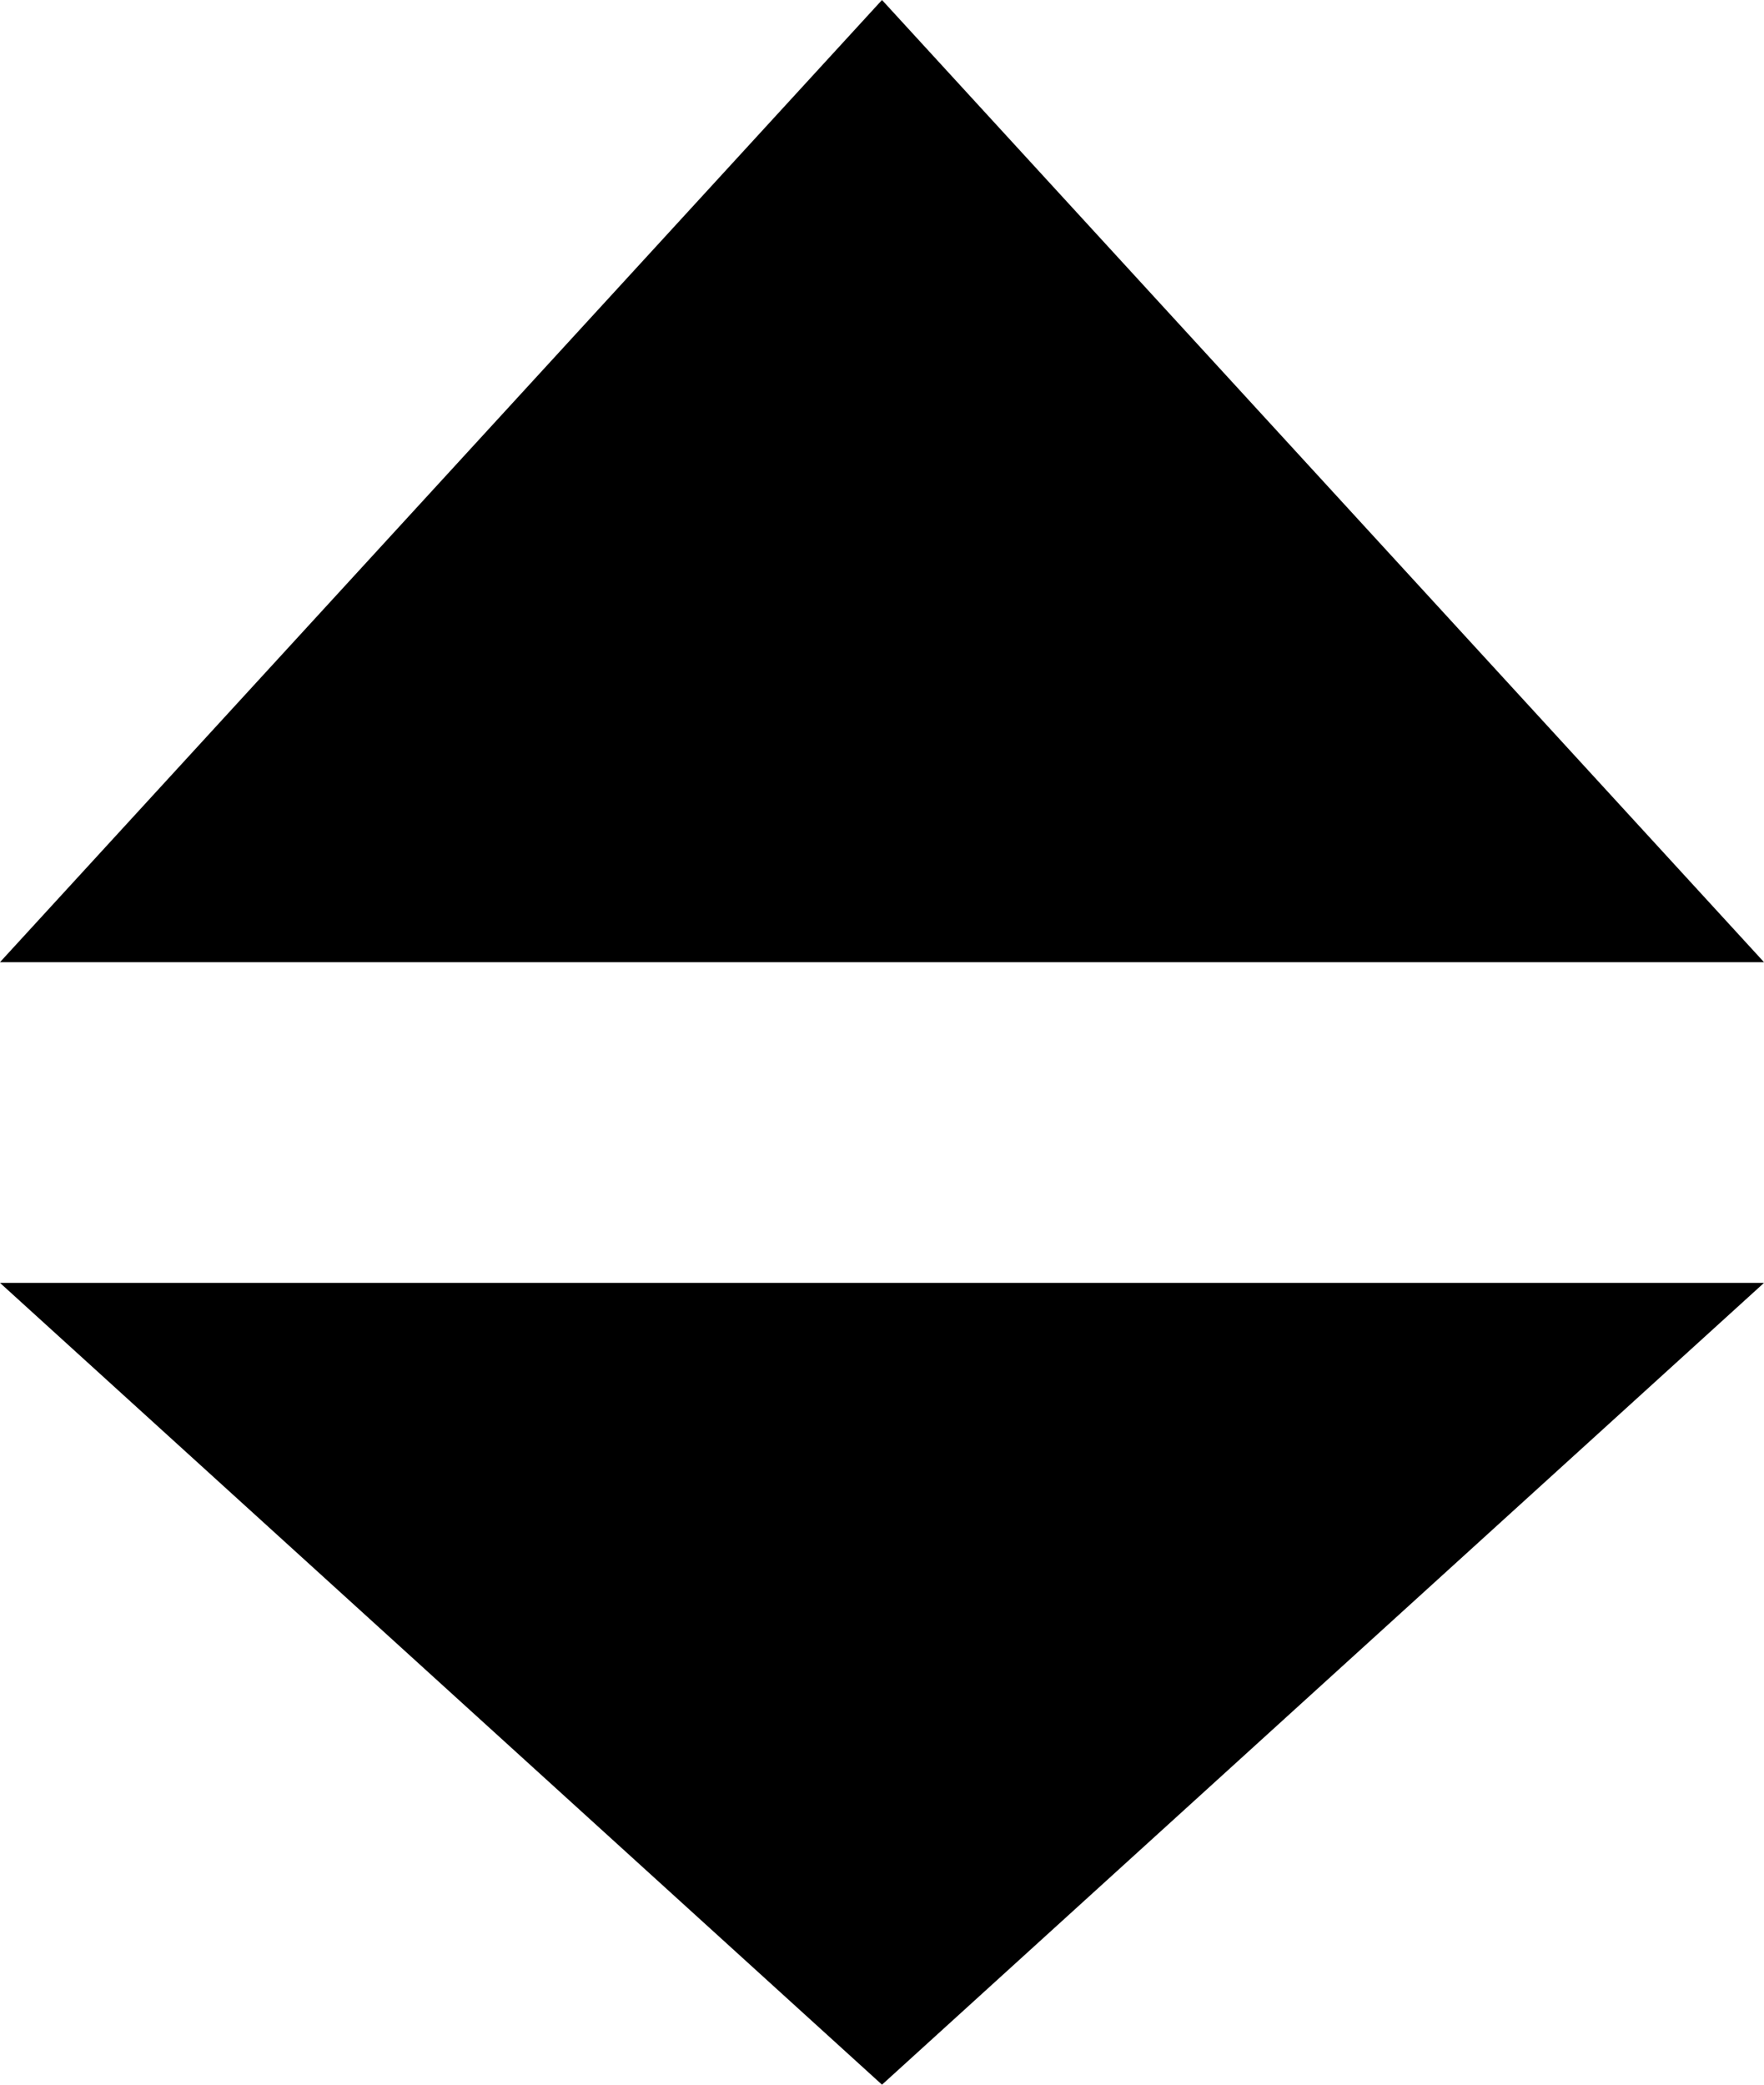
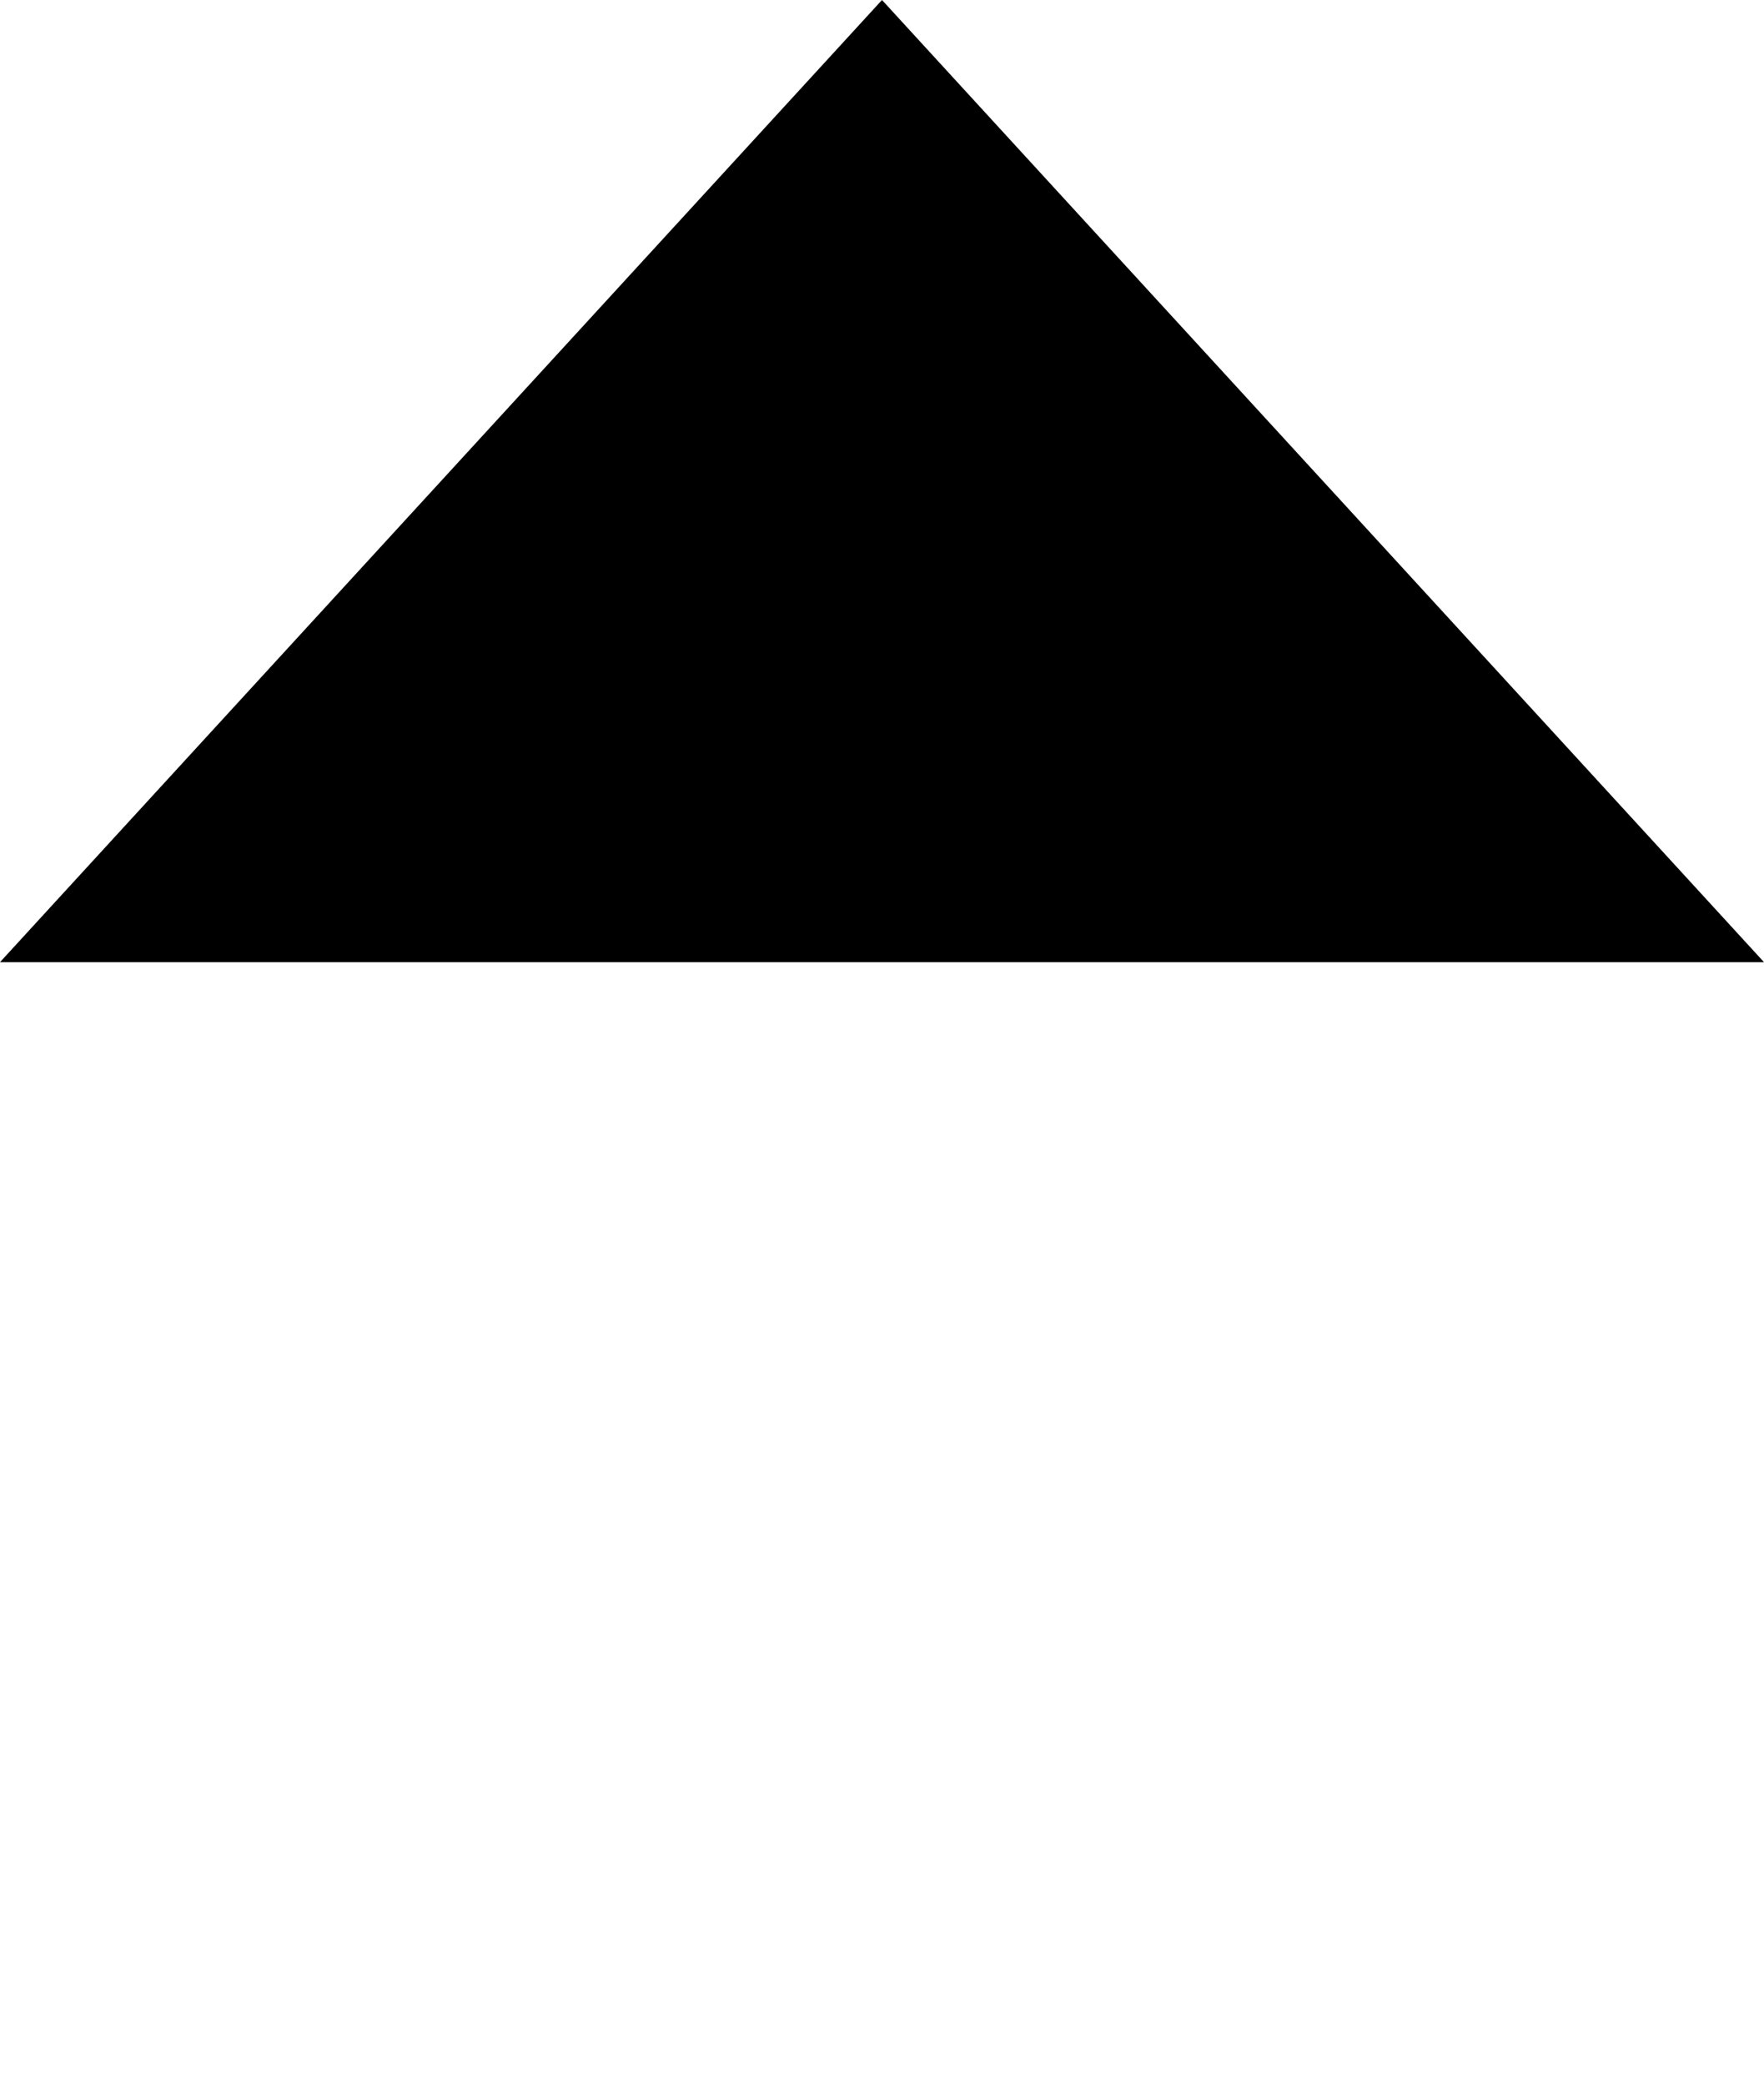
<svg xmlns="http://www.w3.org/2000/svg" width="11" height="13" viewBox="0 0 11 13" fill="none">
-   <path d="M5.5 13L0 8H11L5.5 13Z" fill="black" />
  <path d="M5.5 4.72849e-07L11 6L-9.53674e-07 6L5.5 4.72849e-07Z" fill="black" />
</svg>